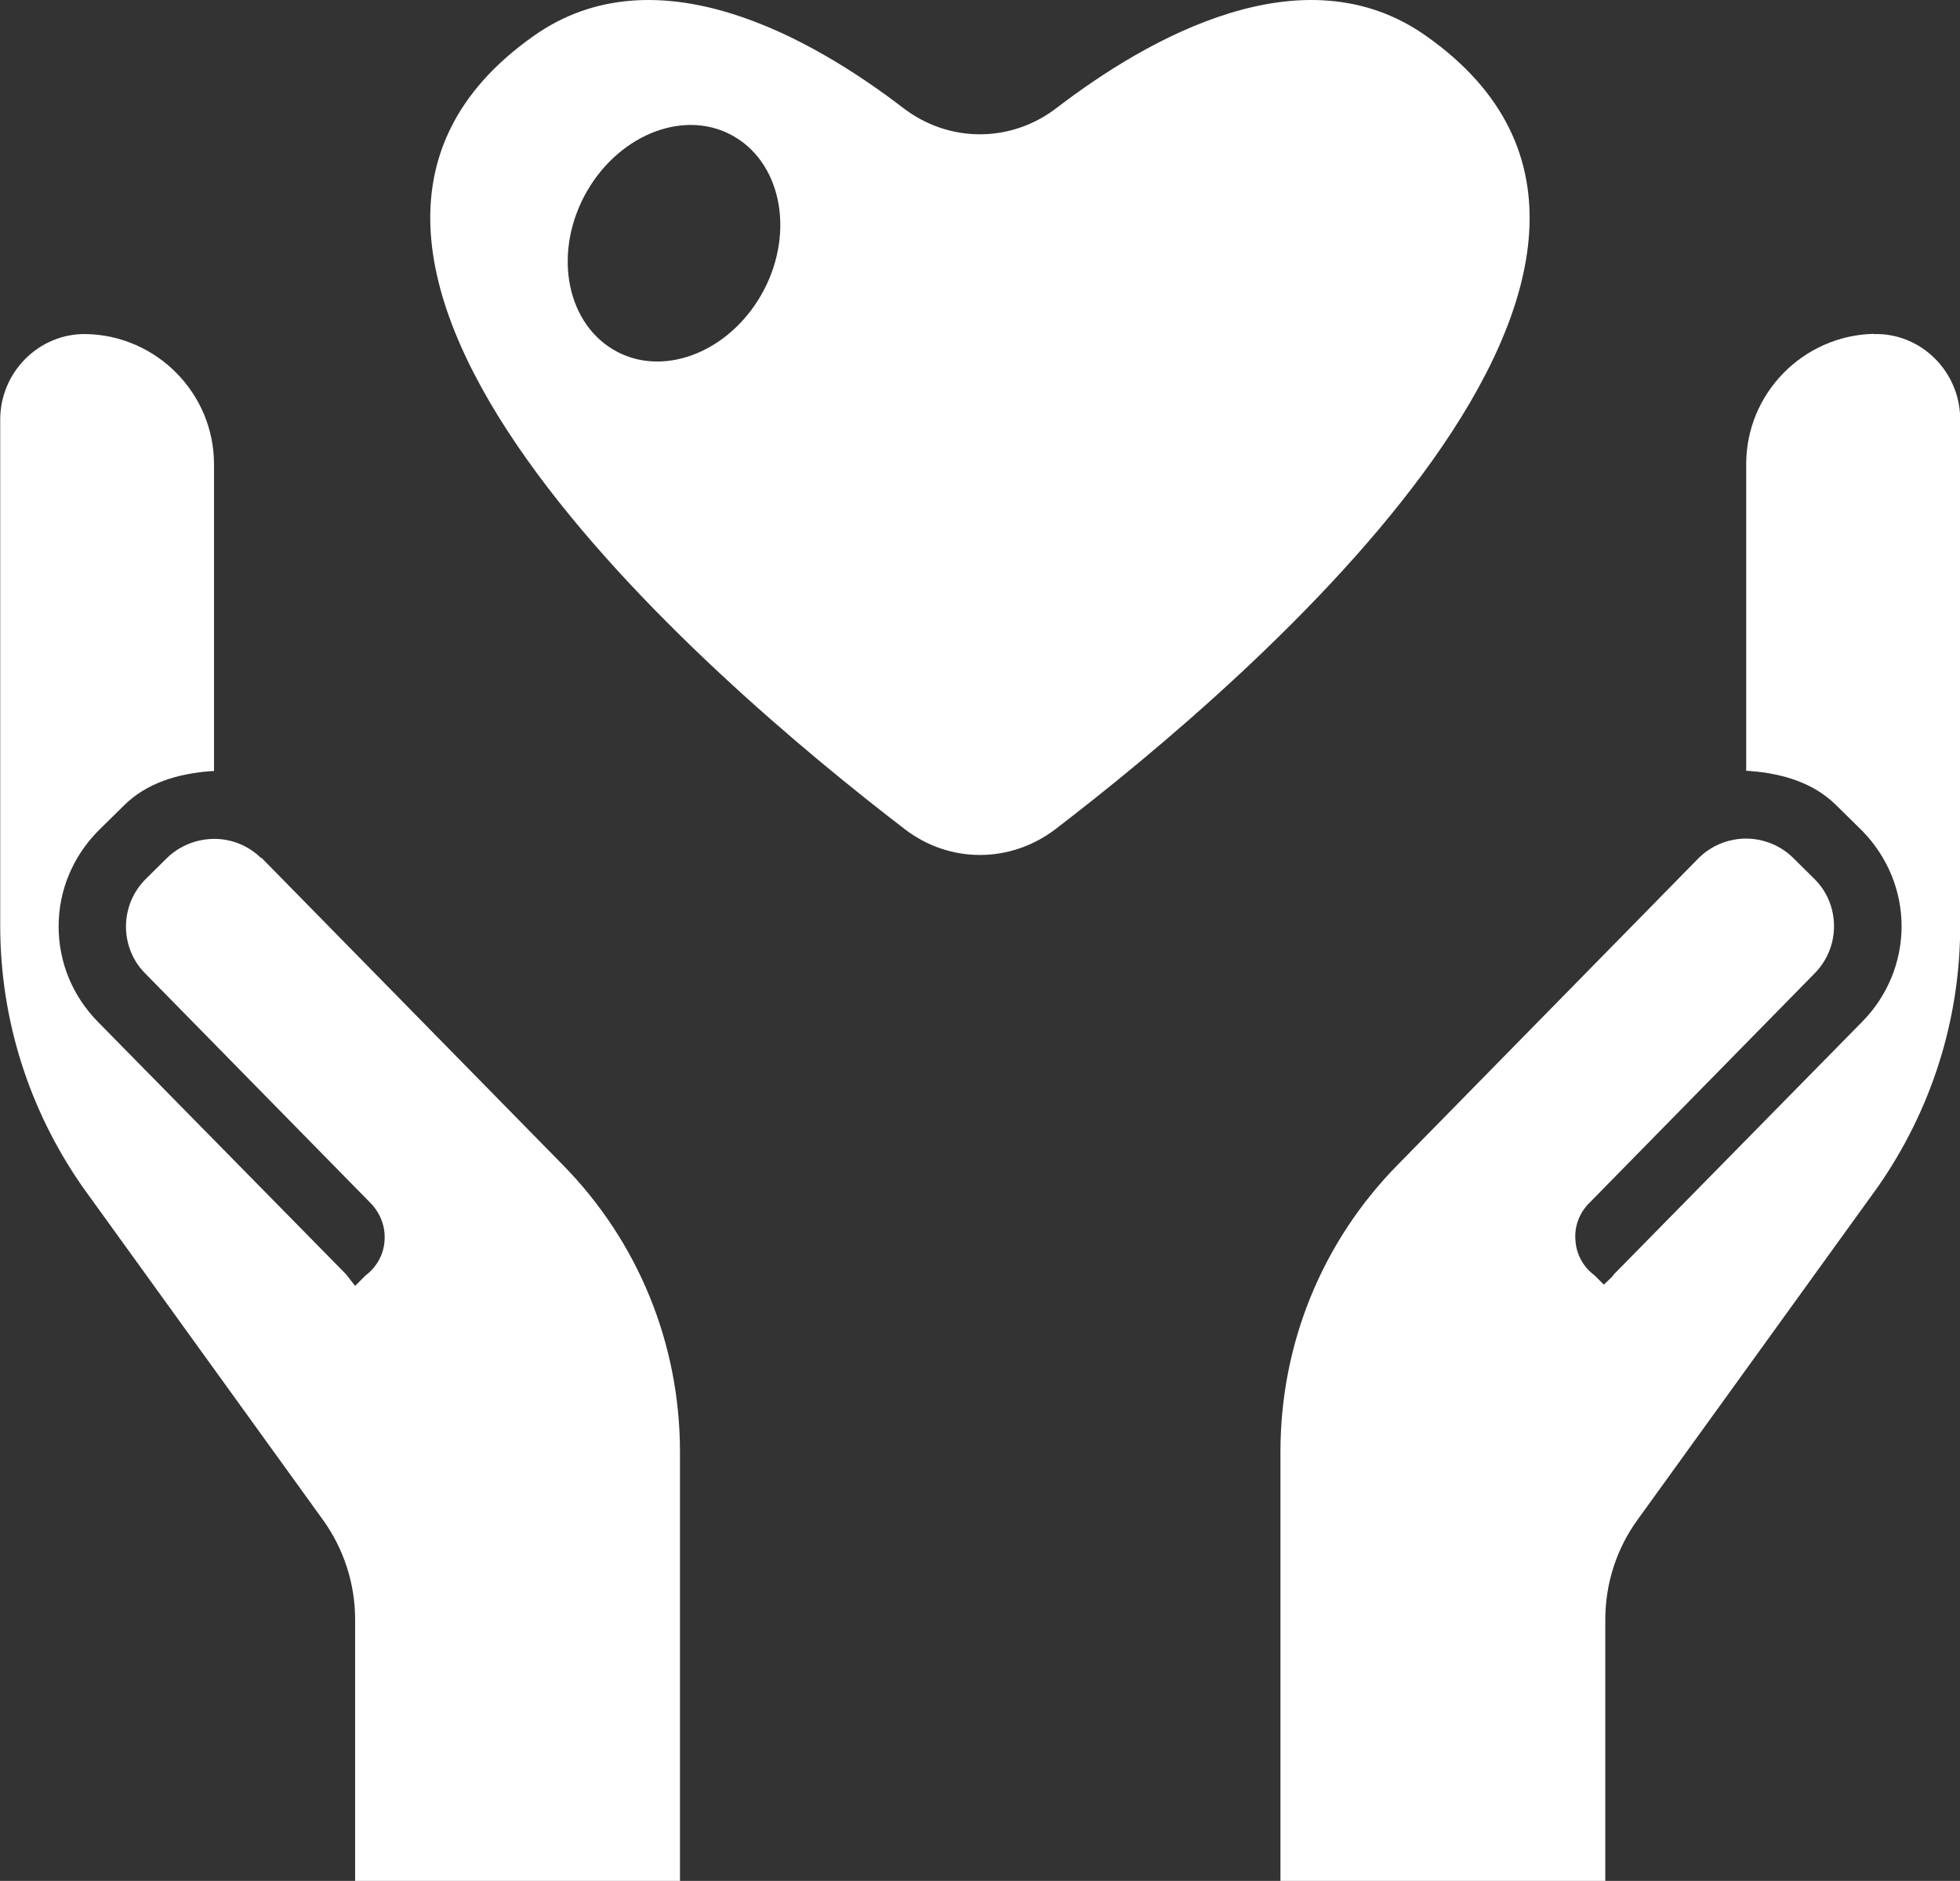
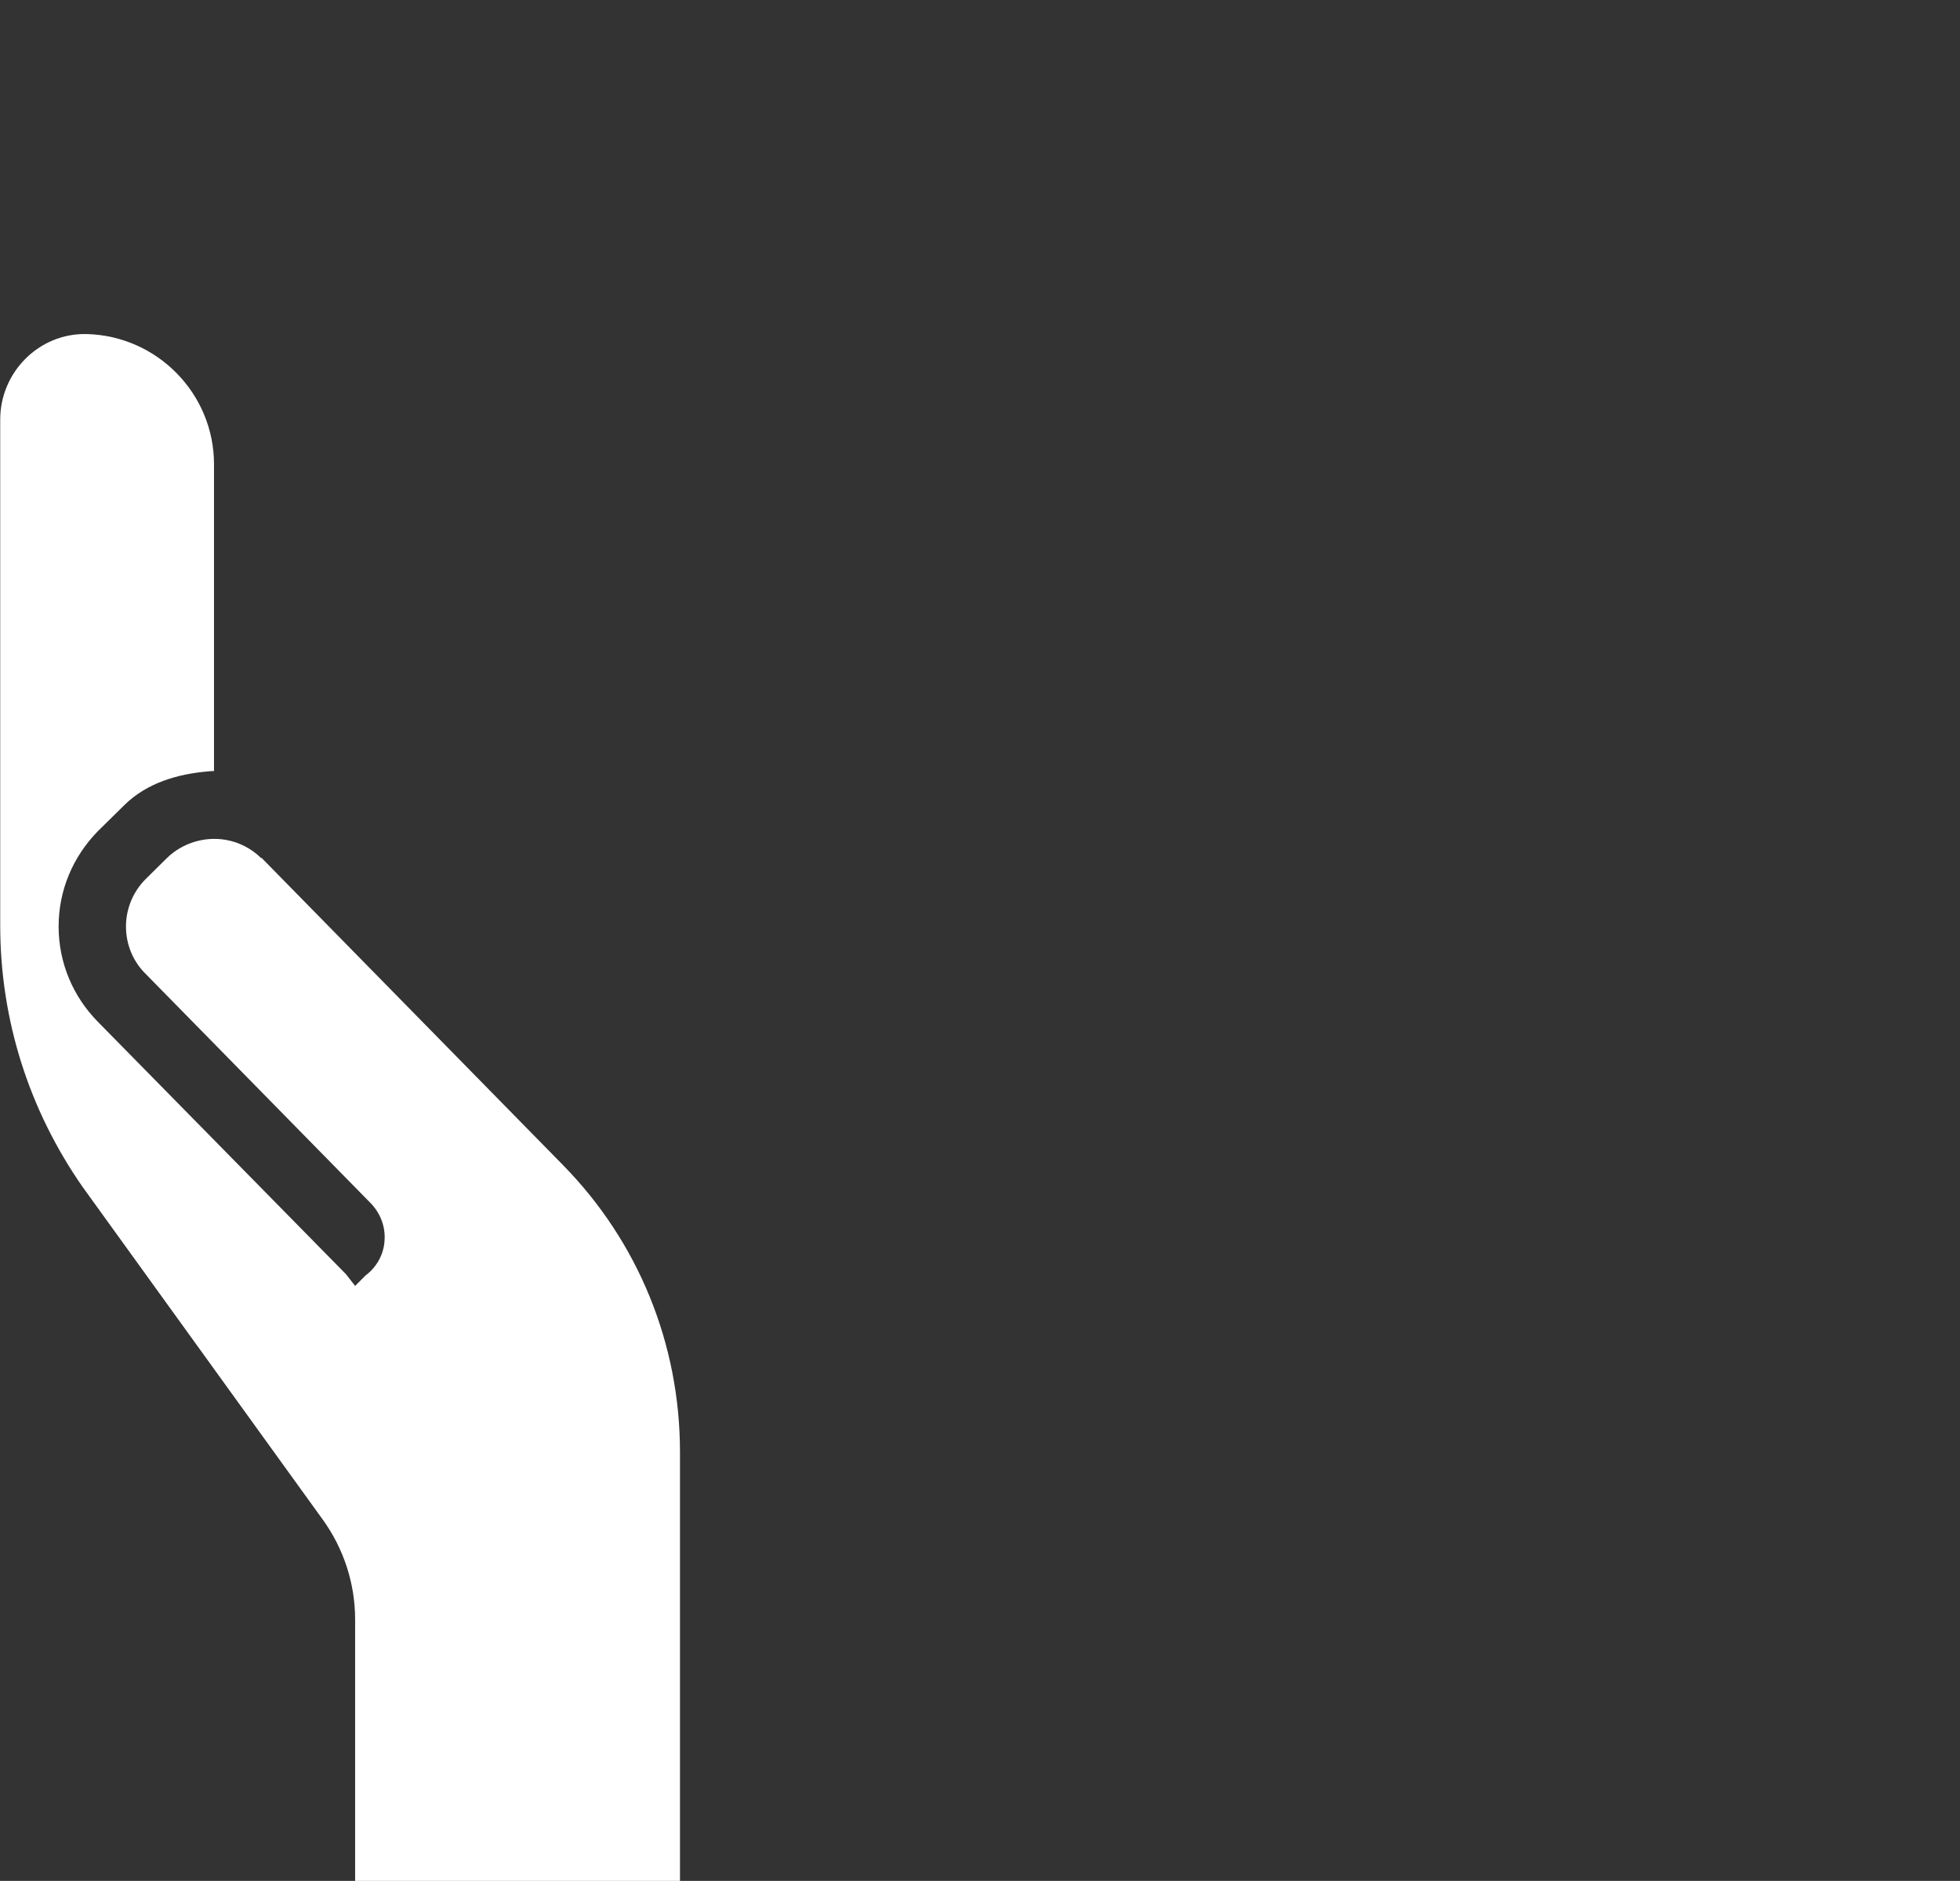
<svg xmlns="http://www.w3.org/2000/svg" id="b" data-name="レイヤー 2" width="91.95" height="88.23" viewBox="0 0 91.95 88.23">
  <rect x="0" y="0" width="91.95" height="88.23" fill="#333333" stroke="none" />
  <defs>
    <style> .d { fill: #fff; } </style>
  </defs>
  <g id="c" data-name="レイヤー 1">
    <g>
      <path class="d" d="m12.25,40.25c-.45-.44-1.02-.74-1.64-.85-1-.18-2.06.14-2.79.86l-.99.98c-.59.59-.92,1.39-.92,2.22s.32,1.63.92,2.22l10.57,10.77c.45.47.69,1.1.64,1.75-.04.65-.37,1.24-.89,1.63l-.4.4-.09.09-.43-.55-11.64-11.84c-1.17-1.19-1.84-2.77-1.84-4.47s.67-3.27,1.84-4.47l1.25-1.23c1.06-1.04,2.5-1.46,3.98-1.58.05,0,.09-.01.14-.01h.08v-14.39c0-3.32-2.67-6.03-5.98-6.11-2.23-.05-4.05,1.79-4.05,4.01v23.73c0,4.41,1.34,8.64,3.86,12.26l11.27,15.61c.99,1.37,1.52,3.01,1.52,4.69v12.23h0v.03h15.24v-20.12c0-5.06-1.95-9.86-5.5-13.47l-14.13-14.4Z" />
-       <path class="d" d="m87.9,15.66c-3.31.08-5.98,2.79-5.98,6.11v14.39h.08s.09.01.14.01c1.48.12,2.92.54,3.98,1.58l1.25,1.23c1.17,1.2,1.84,2.79,1.84,4.47s-.67,3.28-1.84,4.47l-11.64,11.84-.12.15-.37.35h0s-.44-.44-.44-.44c-.52-.38-.85-.98-.89-1.63-.06-.65.18-1.29.64-1.75l10.57-10.77c.59-.59.92-1.39.92-2.22s-.32-1.63-.92-2.22l-.99-.98c-.72-.72-1.78-1.05-2.79-.86-.62.11-1.19.41-1.64.85l-14.13,14.4c-3.55,3.61-5.5,8.4-5.5,13.47v20.09h0v.03h15.24v-12.26c0-1.69.53-3.33,1.52-4.69l11.27-15.61c2.52-3.62,3.86-7.85,3.86-12.26v-23.73c0-2.23-1.82-4.07-4.05-4.01Z" />
-       <path class="d" d="m66.91,1.69c-5.76-4.08-13.07.1-17.35,3.38-2.14,1.64-5.04,1.64-7.18,0-4.28-3.28-11.59-7.46-17.35-3.38-14.81,10.45,8.2,30.14,17.41,37.2,2.1,1.62,4.96,1.62,7.08,0,9.22-7.06,32.2-26.75,17.39-37.2Zm-37.96,14.81c-2.32-1.22-3.02-4.48-1.54-7.3,1.48-2.8,4.56-4.1,6.88-2.88,2.32,1.22,3.02,4.48,1.54,7.3-1.48,2.8-4.56,4.1-6.88,2.88Z" />
    </g>
  </g>
</svg>